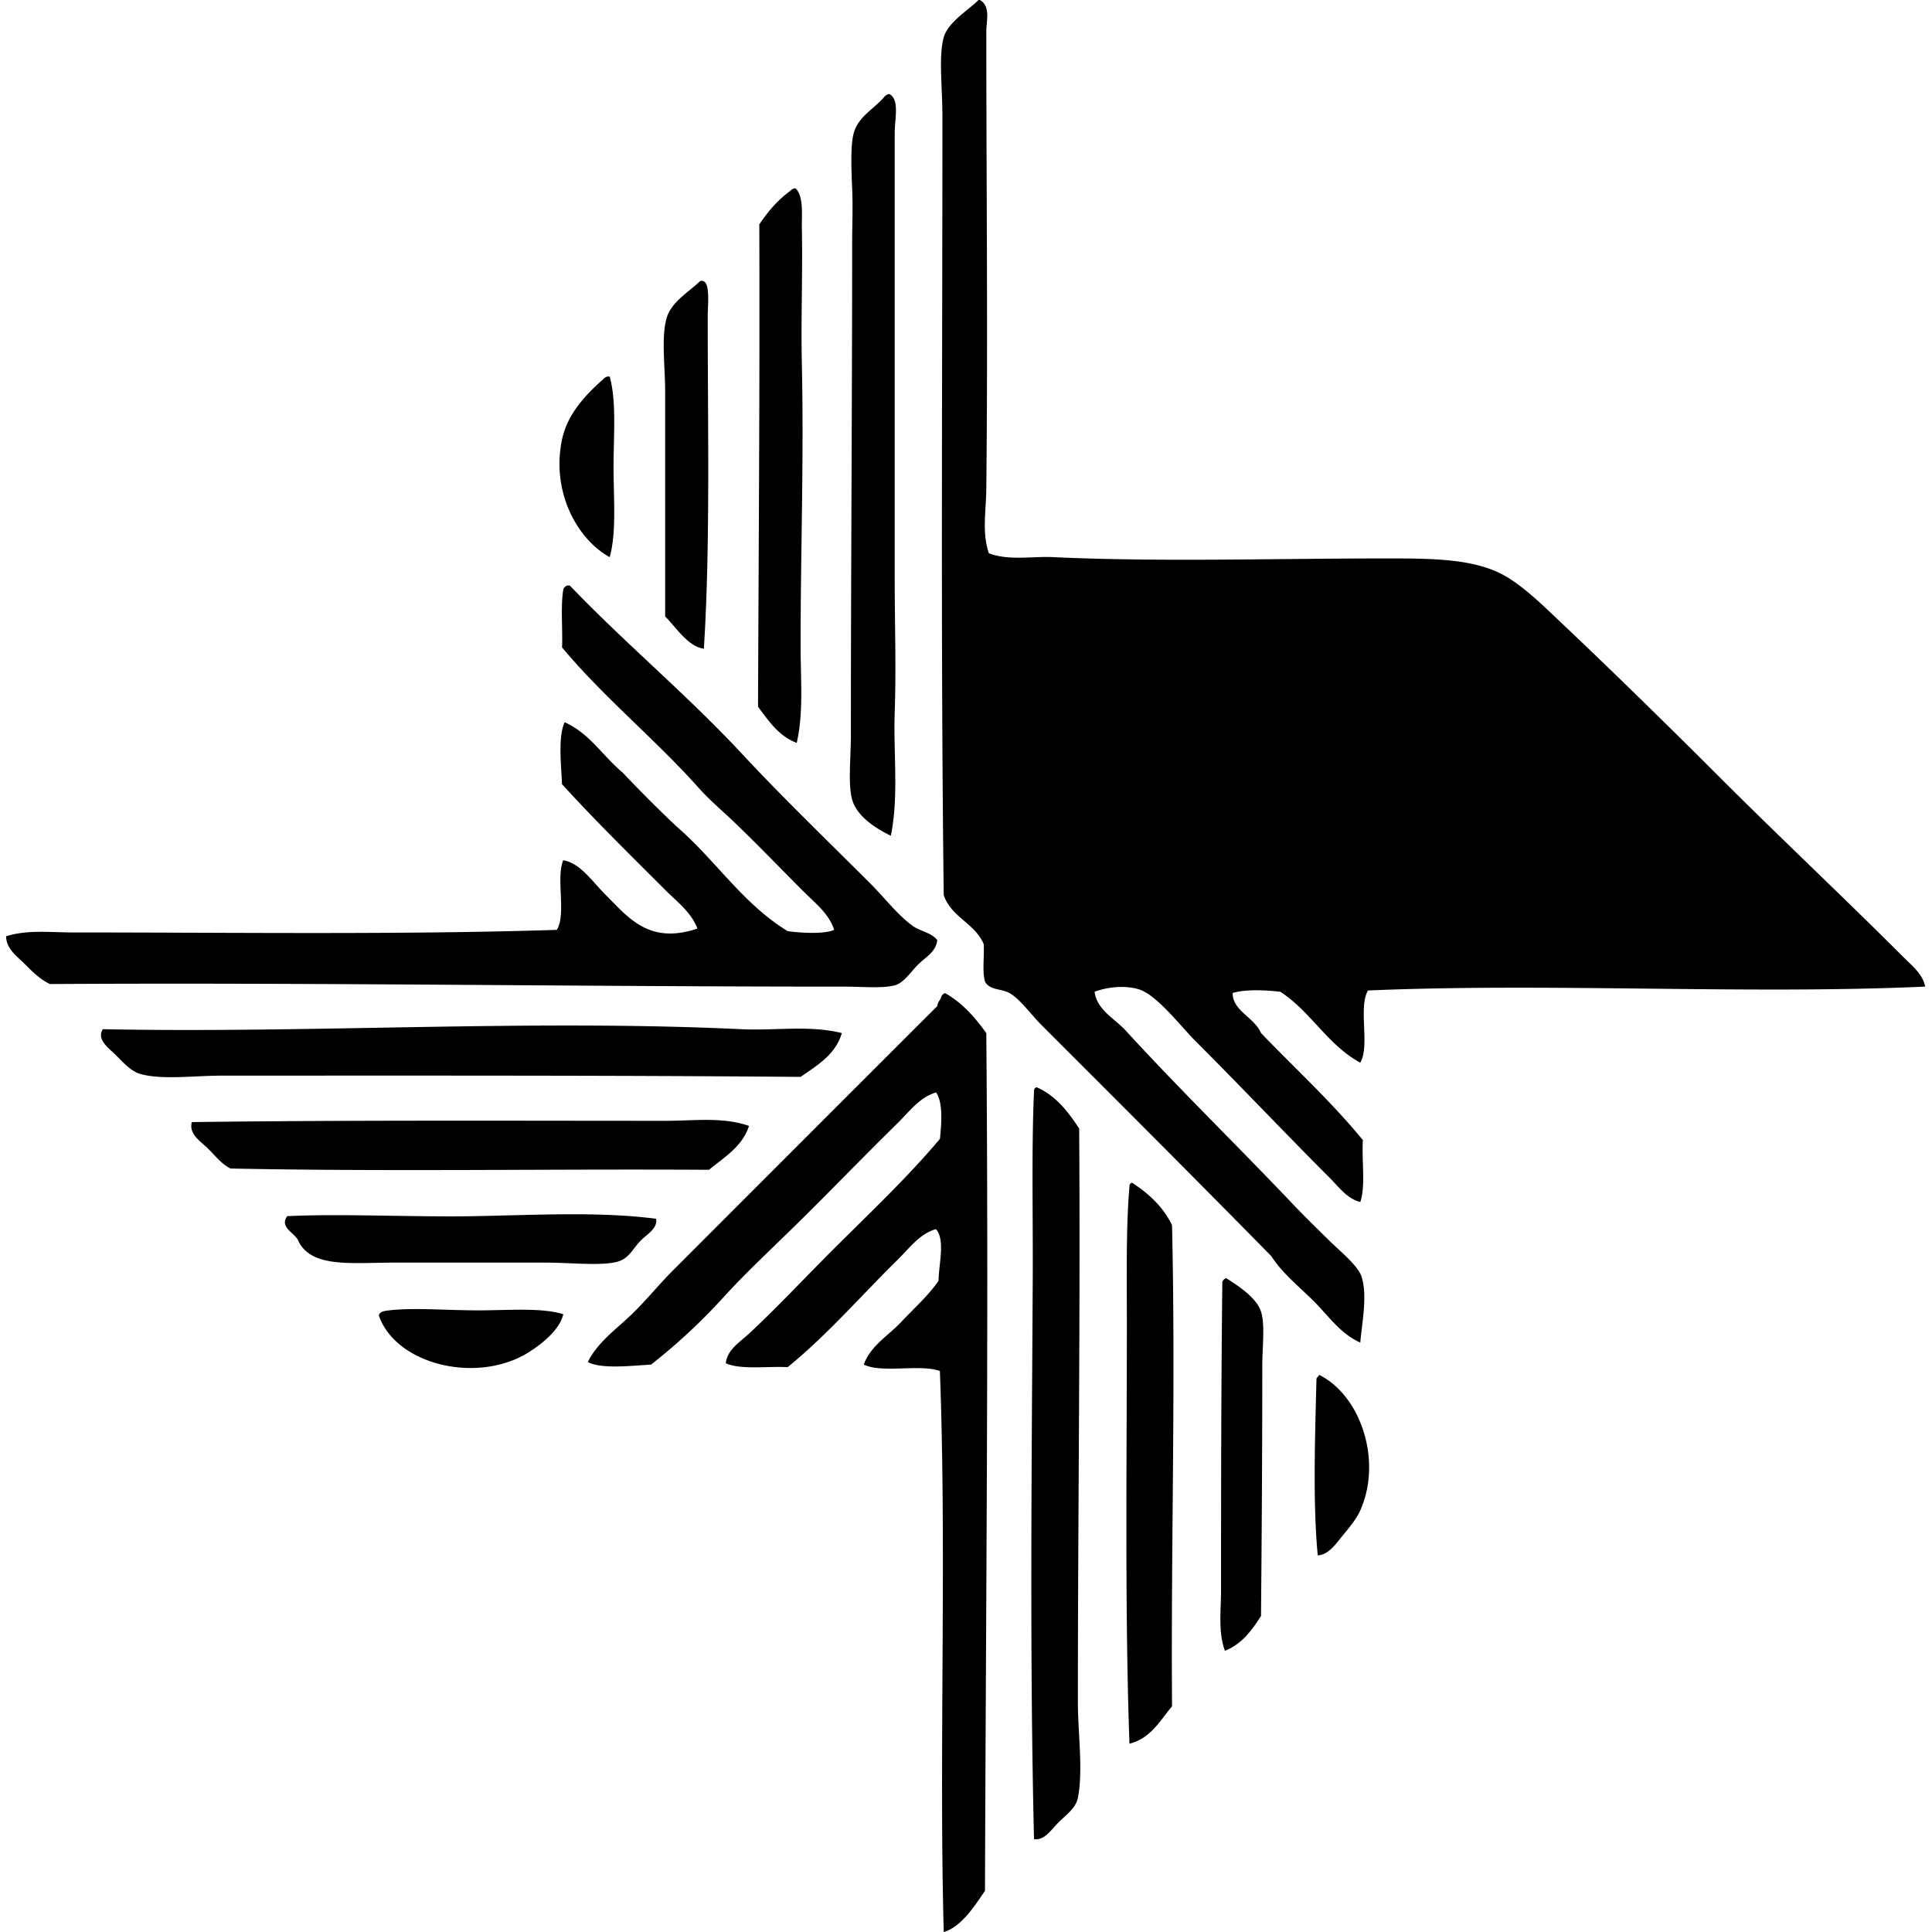
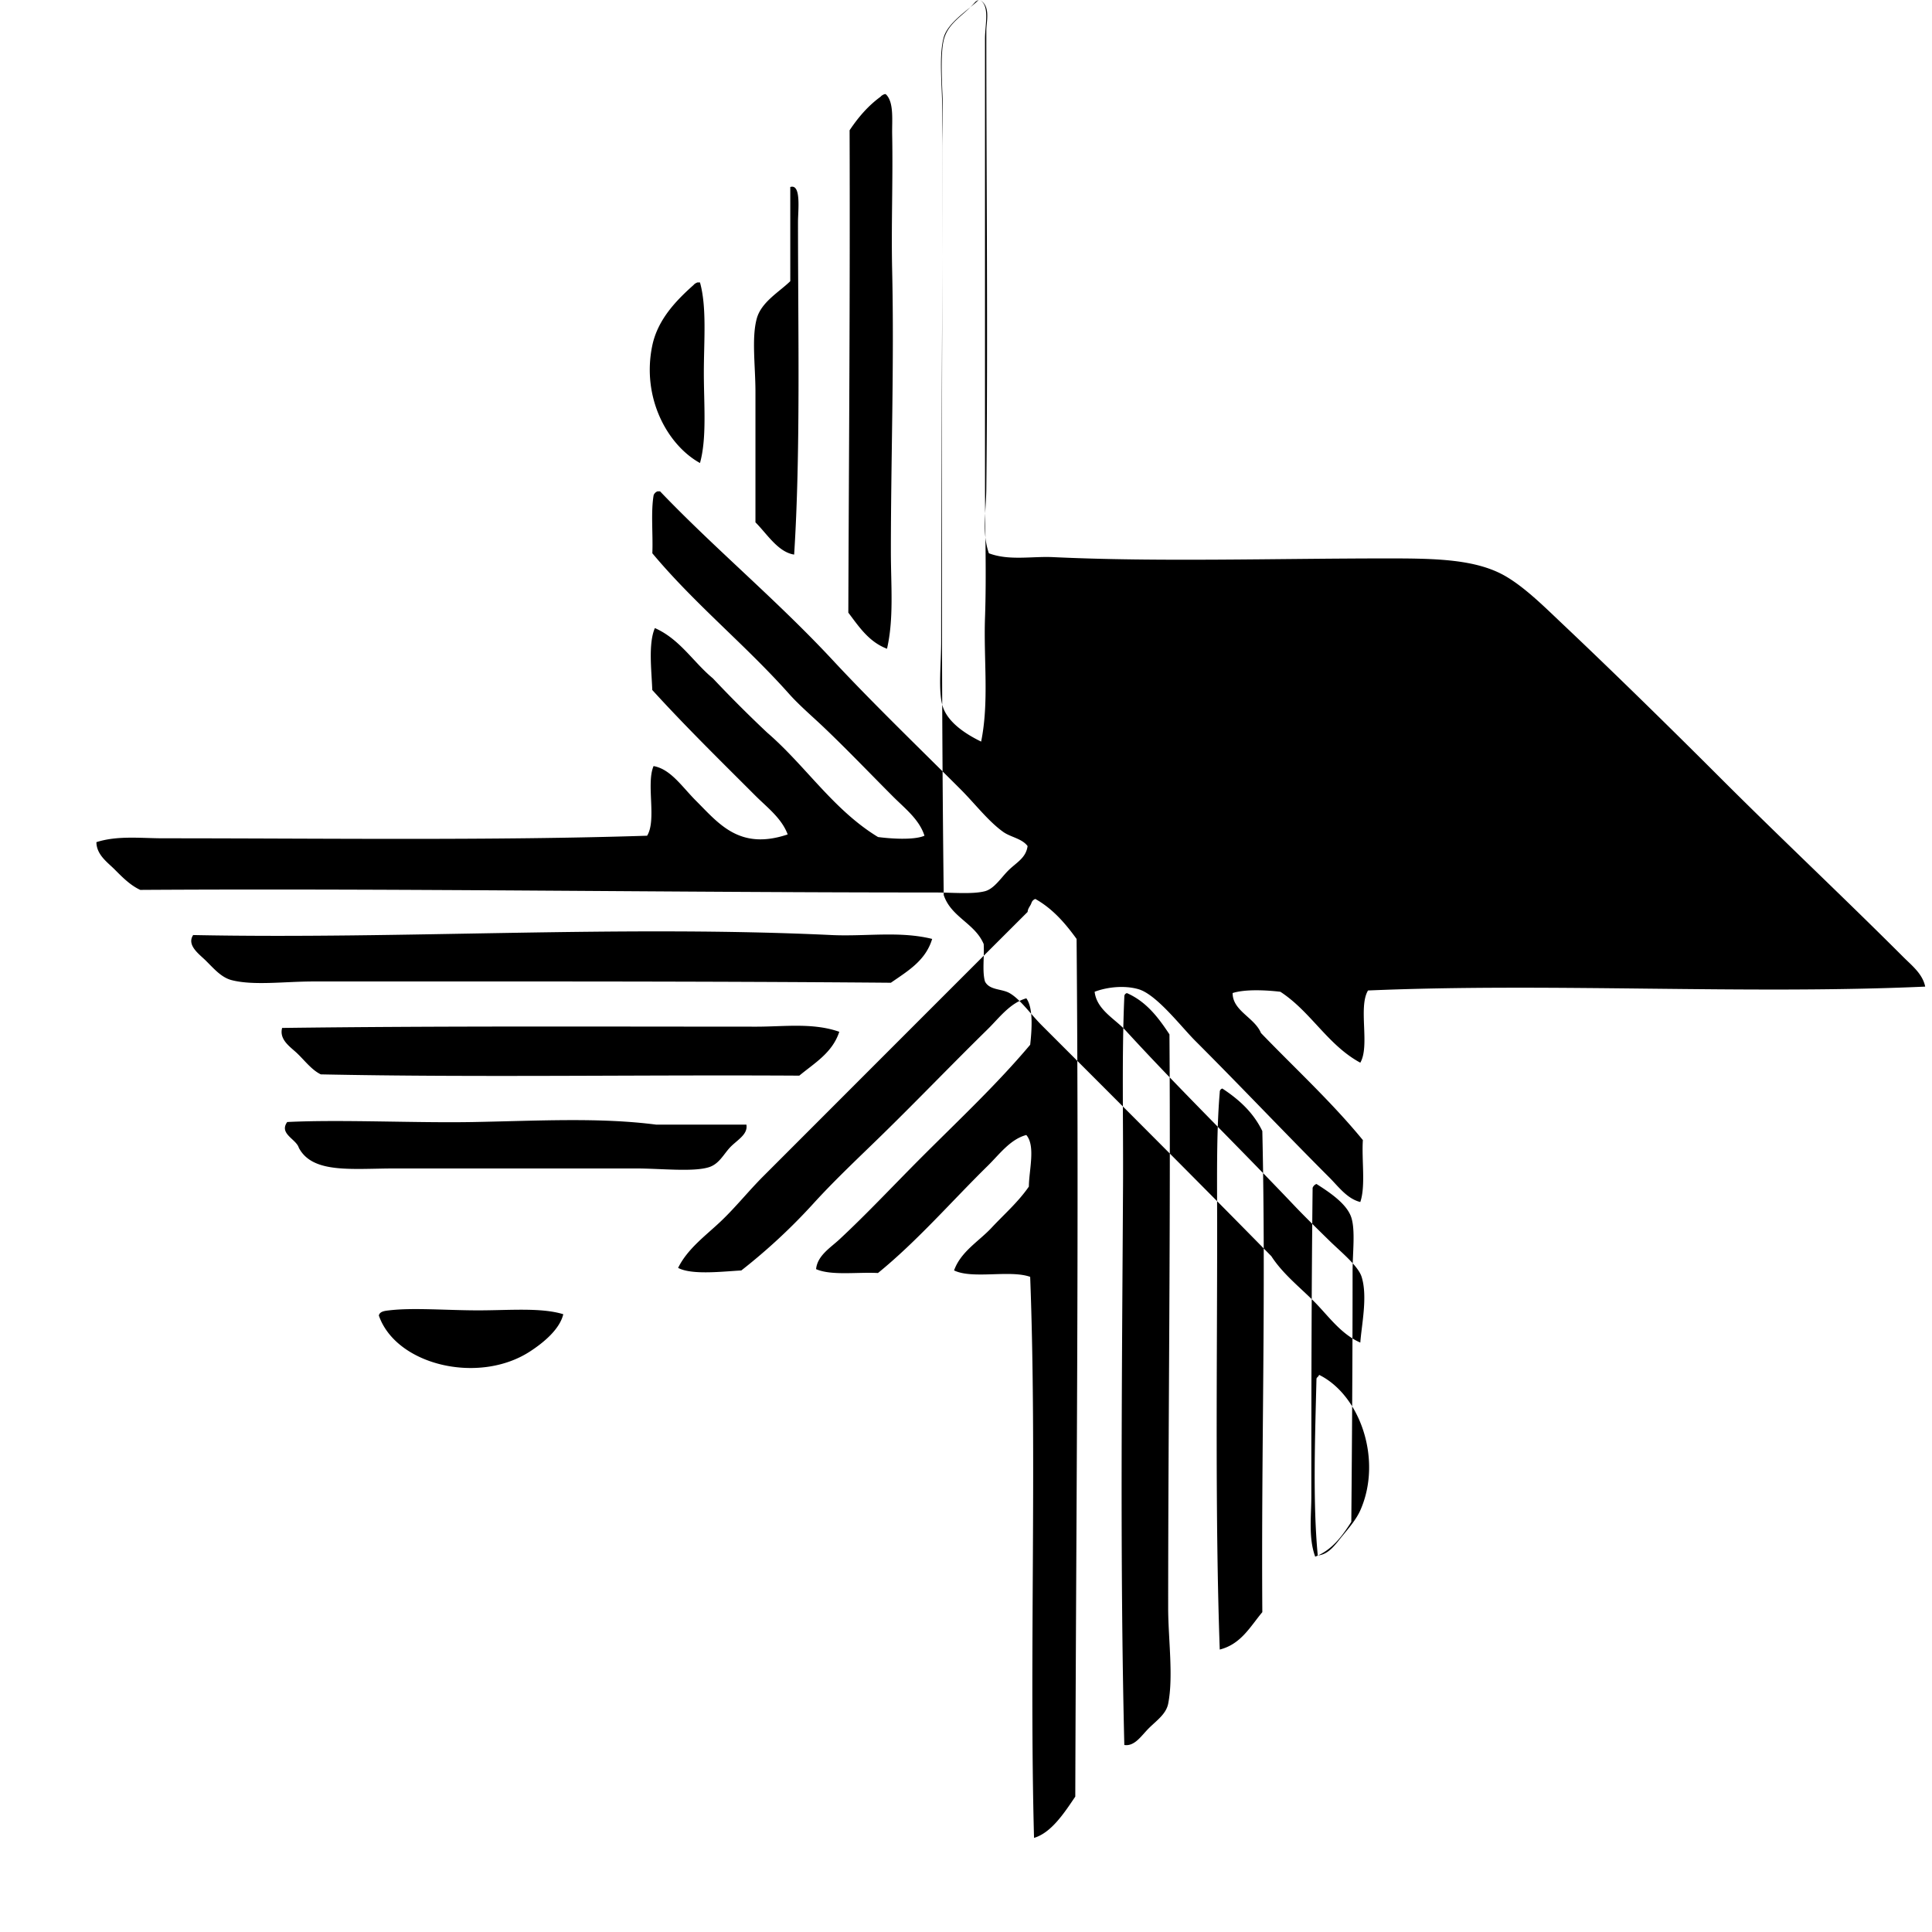
<svg xmlns="http://www.w3.org/2000/svg" width="200" height="200" fill="none" viewBox="0 0 200 200">
-   <path fill="#000" fill-rule="evenodd" d="M101.434 0c1.147.623.668 2.224.668 3.205 0 15.824.172 31.083 0 47.395-.024 2.275-.464 4.583.267 6.675 2.089.792 4.456.294 6.675.4 10.902.514 22.933.132 34.712.132 4.901 0 9.11.08 12.148 1.87 2.004 1.179 3.989 3.156 5.874 4.94 5.33 5.039 11.254 10.854 16.288 15.888 6.266 6.266 12.659 12.259 18.96 18.56.89.89 2.004 1.751 2.269 3.069-18.69.835-38.66-.408-57.678.4-1.034 1.726.217 5.733-.8 7.475-3.377-1.827-5.121-5.291-8.276-7.342-1.487-.175-3.644-.279-4.94.132-.006 1.853 2.266 2.523 2.936 4.14 3.536 3.674 7.3 7.12 10.547 11.083-.138 2.088.3 4.749-.267 6.409-1.363-.334-2.256-1.591-3.202-2.537-4.586-4.585-9.084-9.351-13.887-14.152-1.463-1.463-4-4.797-5.874-5.341-1.458-.424-3.268-.222-4.538.266.218 1.868 2.089 2.785 3.205 4.005 5.598 6.115 11.557 11.906 17.489 18.156.949 1 2.29 2.32 3.605 3.605 1.163 1.143 2.974 2.595 3.337 3.74.647 2.033-.008 4.999-.133 6.81-2.038-.891-3.321-2.789-4.805-4.273-1.511-1.508-3.221-2.844-4.408-4.673-7.666-7.812-15.726-15.859-23.766-23.898-1.15-1.151-2.224-2.706-3.337-3.337-.811-.459-2.075-.281-2.539-1.201-.3-1.036-.053-2.616-.133-3.873-.909-2.16-3.369-2.77-4.137-5.073-.319-26.045-.136-52.784-.136-80.64 0-2.947-.41-6.176.136-8.142.434-1.58 2.674-2.921 3.604-3.873h.136Zm-9.347 9.746c1.055.602.533 2.537.533 4.005v46.33c0 4.583.16 9.116 0 13.62-.15 4.325.435 8.693-.4 12.815-1.514-.737-3.51-1.975-4.005-3.74-.446-1.59-.133-4.267-.133-6.674 0-15.901.133-35.108.133-50.868 0-1.797.087-3.838 0-5.742-.09-1.988-.172-4.357.135-5.606.443-1.802 2.06-2.534 3.205-3.872.098-.125.243-.202.4-.268h.132Zm-9.747 9.746c.878.795.642 2.728.669 4.14.092 4.708-.106 9.46 0 14.152.217 9.762-.133 19.323-.133 29.107 0 3.408.323 6.865-.4 10.014-1.871-.71-2.895-2.267-4.005-3.74.063-16.917.19-32.948.132-49.933.89-1.333 1.917-2.534 3.205-3.47.098-.124.241-.2.4-.267.043-.003.088-.003.133-.003Zm-9.878 9.615c1.156-.377.8 2.425.8 3.602 0 11.443.274 24.001-.4 34.447-1.67-.251-2.82-2.16-4.005-3.337V40.59c0-2.693-.413-5.606.136-7.61.466-1.717 2.335-2.762 3.47-3.872Zm-9.614 9.877h.267c.719 2.574.4 6.057.4 9.346 0 3.29.319 6.773-.4 9.347-3.347-1.843-6.064-6.73-4.94-12.148.57-2.749 2.542-4.732 4.273-6.277.098-.125.243-.204.4-.268Zm34.18 58.346c-.164 1.246-1.169 1.705-2.004 2.537-.74.74-1.452 1.885-2.404 2.136-1.286.337-3.395.133-5.206.133-27.444.003-55.027-.435-82.24-.268-1.056-.487-1.88-1.344-2.673-2.136-.713-.713-1.855-1.495-1.868-2.805 2.181-.705 4.615-.4 6.942-.4 16.744 0 34.095.247 50.067-.267 1.005-1.623-.116-5.368.668-7.21 1.771.31 2.942 2.142 4.406 3.605 2.359 2.359 4.495 5.144 9.478 3.472-.62-1.678-2.144-2.812-3.337-4.005-3.53-3.533-7.23-7.154-10.68-10.947-.073-2.015-.429-4.8.269-6.41 2.595 1.146 3.962 3.515 6.008 5.207a133.206 133.206 0 0 0 5.61 5.608c3.991 3.44 6.859 8.005 11.482 10.815 1.298.172 3.713.342 4.808-.135-.533-1.678-2.01-2.813-3.205-4.006-2.37-2.37-4.713-4.829-7.21-7.21-1.184-1.128-2.544-2.279-3.604-3.472-4.514-5.07-9.797-9.33-14.152-14.552.08-1.969-.164-4.256.133-6.008a.678.678 0 0 1 .4-.4h.268c5.68 5.94 12.084 11.249 17.889 17.49 4.084 4.39 8.786 8.923 13.218 13.352 1.482 1.482 2.866 3.305 4.406 4.405.76.552 1.948.684 2.531 1.471Zm.8 5.475c1.797 1.007 3.096 2.512 4.273 4.14.257 29.88-.045 58.937-.135 88.785-1.116 1.652-2.473 3.746-4.27 4.273-.501-18.533.315-39.341-.4-58.078-2.1-.747-5.962.265-7.878-.665.694-1.948 2.571-3.014 3.87-4.405 1.315-1.411 2.764-2.664 3.873-4.273.013-1.713.71-4.212-.266-5.341-1.667.44-2.804 2.027-4.005 3.204-3.67 3.597-7.28 7.775-11.35 11.083-2.16-.112-4.832.291-6.406-.401.13-1.394 1.484-2.216 2.404-3.069 2.865-2.661 5.688-5.688 8.546-8.546 3.814-3.817 7.784-7.535 11.214-11.615.165-1.513.342-3.798-.4-4.805-1.702.482-2.836 2.059-4.005 3.204-3.581 3.51-7.146 7.223-10.815 10.815-2.425 2.375-4.922 4.697-7.21 7.21a60.47 60.47 0 0 1-7.477 6.944c-1.855.096-5.113.499-6.541-.268.978-1.987 2.86-3.339 4.405-4.805 1.545-1.463 2.9-3.168 4.405-4.673 9.05-9.052 18.22-18.239 27.37-27.37.035-.411.29-.599.4-.936a.652.652 0 0 1 .398-.408Zm-10.678 4.138c-.677 2.261-2.543 3.331-4.274 4.537-19.511-.167-39.971-.129-59.811-.132-2.942 0-6.126.443-8.41-.133-1.066-.267-1.821-1.153-2.672-2.001-.679-.678-2.041-1.603-1.334-2.672 21.749.435 44.096-1.041 66.088 0 3.513.167 7.025-.437 10.412.401Zm20.16 5.608c2.011.88 3.255 2.531 4.405 4.273.135 19.201-.133 40.127-.133 59.411 0 3.114.56 7.066 0 9.881-.214 1.076-1.216 1.752-2.003 2.537-.785.784-1.461 1.898-2.537 1.733-.459-18.957-.236-38.712-.133-57.942.035-6.5-.135-13.465.133-19.493-.008-.228.098-.347.268-.4Zm-29.774 4.005c-.716 2.179-2.558 3.228-4.14 4.54-16.697-.1-33.308.202-49.533-.132-.92-.443-1.638-1.394-2.404-2.136-.7-.682-1.932-1.421-1.6-2.67 16.006-.209 32.533-.135 49.131-.132 2.895-.005 5.847-.419 8.546.53Zm39.385 63.951c-.488-13.793-.268-29.069-.268-43.525 0-4.825-.095-9.911.268-14.152-.006-.228.1-.345.267-.4 1.721 1.129 3.216 2.481 4.141 4.405.387 17.173-.12 32.701 0 49.8-1.259 1.503-2.206 3.316-4.408 3.872Zm-49-54.341c.183 1.047-1.02 1.62-1.736 2.405-.639.699-1.11 1.677-2.136 2.001-1.633.519-4.97.132-7.61.132H40.95c-4.52 0-8.583.573-10.014-2.136-.276-.92-2.083-1.45-1.203-2.672 5.624-.276 13.383.117 19.36 0 6.573-.122 12.959-.49 18.827.27Zm58.882 44.727c-.713-1.954-.401-4.191-.401-6.274 0-10.64.016-21.727.133-31.908a.668.668 0 0 1 .4-.4c1.249.8 3.138 2.019 3.605 3.469.435 1.347.132 3.658.132 5.606 0 8.769-.058 17.518-.132 25.902-.957 1.492-1.988 2.908-3.737 3.605ZM58.31 136.048c-.36 1.532-1.99 2.915-3.472 3.872-5.299 3.425-13.839 1.403-15.62-3.737.09-.448.678-.488 1.068-.535 2.47-.297 5.945 0 9.213 0 3.26 0 6.518-.308 8.811.4Zm78.104 24.966c-.528-5.523-.271-12.545-.133-18.291.048-.175.233-.21.268-.401 4.27 2.105 6.576 8.814 4.273 14.019-.417.941-1.188 1.84-1.869 2.67-.655.792-1.394 1.932-2.539 2.003Z" clip-rule="evenodd" />
+   <path fill="#000" fill-rule="evenodd" d="M101.434 0c1.147.623.668 2.224.668 3.205 0 15.824.172 31.083 0 47.395-.024 2.275-.464 4.583.267 6.675 2.089.792 4.456.294 6.675.4 10.902.514 22.933.132 34.712.132 4.901 0 9.11.08 12.148 1.87 2.004 1.179 3.989 3.156 5.874 4.94 5.33 5.039 11.254 10.854 16.288 15.888 6.266 6.266 12.659 12.259 18.96 18.56.89.89 2.004 1.751 2.269 3.069-18.69.835-38.66-.408-57.678.4-1.034 1.726.217 5.733-.8 7.475-3.377-1.827-5.121-5.291-8.276-7.342-1.487-.175-3.644-.279-4.94.132-.006 1.853 2.266 2.523 2.936 4.14 3.536 3.674 7.3 7.12 10.547 11.083-.138 2.088.3 4.749-.267 6.409-1.363-.334-2.256-1.591-3.202-2.537-4.586-4.585-9.084-9.351-13.887-14.152-1.463-1.463-4-4.797-5.874-5.341-1.458-.424-3.268-.222-4.538.266.218 1.868 2.089 2.785 3.205 4.005 5.598 6.115 11.557 11.906 17.489 18.156.949 1 2.29 2.32 3.605 3.605 1.163 1.143 2.974 2.595 3.337 3.74.647 2.033-.008 4.999-.133 6.81-2.038-.891-3.321-2.789-4.805-4.273-1.511-1.508-3.221-2.844-4.408-4.673-7.666-7.812-15.726-15.859-23.766-23.898-1.15-1.151-2.224-2.706-3.337-3.337-.811-.459-2.075-.281-2.539-1.201-.3-1.036-.053-2.616-.133-3.873-.909-2.16-3.369-2.77-4.137-5.073-.319-26.045-.136-52.784-.136-80.64 0-2.947-.41-6.176.136-8.142.434-1.58 2.674-2.921 3.604-3.873h.136Zc1.055.602.533 2.537.533 4.005v46.33c0 4.583.16 9.116 0 13.62-.15 4.325.435 8.693-.4 12.815-1.514-.737-3.51-1.975-4.005-3.74-.446-1.59-.133-4.267-.133-6.674 0-15.901.133-35.108.133-50.868 0-1.797.087-3.838 0-5.742-.09-1.988-.172-4.357.135-5.606.443-1.802 2.06-2.534 3.205-3.872.098-.125.243-.202.4-.268h.132Zm-9.747 9.746c.878.795.642 2.728.669 4.14.092 4.708-.106 9.46 0 14.152.217 9.762-.133 19.323-.133 29.107 0 3.408.323 6.865-.4 10.014-1.871-.71-2.895-2.267-4.005-3.74.063-16.917.19-32.948.132-49.933.89-1.333 1.917-2.534 3.205-3.47.098-.124.241-.2.4-.267.043-.003.088-.003.133-.003Zm-9.878 9.615c1.156-.377.8 2.425.8 3.602 0 11.443.274 24.001-.4 34.447-1.67-.251-2.82-2.16-4.005-3.337V40.59c0-2.693-.413-5.606.136-7.61.466-1.717 2.335-2.762 3.47-3.872Zm-9.614 9.877h.267c.719 2.574.4 6.057.4 9.346 0 3.29.319 6.773-.4 9.347-3.347-1.843-6.064-6.73-4.94-12.148.57-2.749 2.542-4.732 4.273-6.277.098-.125.243-.204.4-.268Zm34.18 58.346c-.164 1.246-1.169 1.705-2.004 2.537-.74.74-1.452 1.885-2.404 2.136-1.286.337-3.395.133-5.206.133-27.444.003-55.027-.435-82.24-.268-1.056-.487-1.88-1.344-2.673-2.136-.713-.713-1.855-1.495-1.868-2.805 2.181-.705 4.615-.4 6.942-.4 16.744 0 34.095.247 50.067-.267 1.005-1.623-.116-5.368.668-7.21 1.771.31 2.942 2.142 4.406 3.605 2.359 2.359 4.495 5.144 9.478 3.472-.62-1.678-2.144-2.812-3.337-4.005-3.53-3.533-7.23-7.154-10.68-10.947-.073-2.015-.429-4.8.269-6.41 2.595 1.146 3.962 3.515 6.008 5.207a133.206 133.206 0 0 0 5.61 5.608c3.991 3.44 6.859 8.005 11.482 10.815 1.298.172 3.713.342 4.808-.135-.533-1.678-2.01-2.813-3.205-4.006-2.37-2.37-4.713-4.829-7.21-7.21-1.184-1.128-2.544-2.279-3.604-3.472-4.514-5.07-9.797-9.33-14.152-14.552.08-1.969-.164-4.256.133-6.008a.678.678 0 0 1 .4-.4h.268c5.68 5.94 12.084 11.249 17.889 17.49 4.084 4.39 8.786 8.923 13.218 13.352 1.482 1.482 2.866 3.305 4.406 4.405.76.552 1.948.684 2.531 1.471Zm.8 5.475c1.797 1.007 3.096 2.512 4.273 4.14.257 29.88-.045 58.937-.135 88.785-1.116 1.652-2.473 3.746-4.27 4.273-.501-18.533.315-39.341-.4-58.078-2.1-.747-5.962.265-7.878-.665.694-1.948 2.571-3.014 3.87-4.405 1.315-1.411 2.764-2.664 3.873-4.273.013-1.713.71-4.212-.266-5.341-1.667.44-2.804 2.027-4.005 3.204-3.67 3.597-7.28 7.775-11.35 11.083-2.16-.112-4.832.291-6.406-.401.13-1.394 1.484-2.216 2.404-3.069 2.865-2.661 5.688-5.688 8.546-8.546 3.814-3.817 7.784-7.535 11.214-11.615.165-1.513.342-3.798-.4-4.805-1.702.482-2.836 2.059-4.005 3.204-3.581 3.51-7.146 7.223-10.815 10.815-2.425 2.375-4.922 4.697-7.21 7.21a60.47 60.47 0 0 1-7.477 6.944c-1.855.096-5.113.499-6.541-.268.978-1.987 2.86-3.339 4.405-4.805 1.545-1.463 2.9-3.168 4.405-4.673 9.05-9.052 18.22-18.239 27.37-27.37.035-.411.29-.599.4-.936a.652.652 0 0 1 .398-.408Zm-10.678 4.138c-.677 2.261-2.543 3.331-4.274 4.537-19.511-.167-39.971-.129-59.811-.132-2.942 0-6.126.443-8.41-.133-1.066-.267-1.821-1.153-2.672-2.001-.679-.678-2.041-1.603-1.334-2.672 21.749.435 44.096-1.041 66.088 0 3.513.167 7.025-.437 10.412.401Zm20.16 5.608c2.011.88 3.255 2.531 4.405 4.273.135 19.201-.133 40.127-.133 59.411 0 3.114.56 7.066 0 9.881-.214 1.076-1.216 1.752-2.003 2.537-.785.784-1.461 1.898-2.537 1.733-.459-18.957-.236-38.712-.133-57.942.035-6.5-.135-13.465.133-19.493-.008-.228.098-.347.268-.4Zm-29.774 4.005c-.716 2.179-2.558 3.228-4.14 4.54-16.697-.1-33.308.202-49.533-.132-.92-.443-1.638-1.394-2.404-2.136-.7-.682-1.932-1.421-1.6-2.67 16.006-.209 32.533-.135 49.131-.132 2.895-.005 5.847-.419 8.546.53Zm39.385 63.951c-.488-13.793-.268-29.069-.268-43.525 0-4.825-.095-9.911.268-14.152-.006-.228.1-.345.267-.4 1.721 1.129 3.216 2.481 4.141 4.405.387 17.173-.12 32.701 0 49.8-1.259 1.503-2.206 3.316-4.408 3.872Zm-49-54.341c.183 1.047-1.02 1.62-1.736 2.405-.639.699-1.11 1.677-2.136 2.001-1.633.519-4.97.132-7.61.132H40.95c-4.52 0-8.583.573-10.014-2.136-.276-.92-2.083-1.45-1.203-2.672 5.624-.276 13.383.117 19.36 0 6.573-.122 12.959-.49 18.827.27Zm58.882 44.727c-.713-1.954-.401-4.191-.401-6.274 0-10.64.016-21.727.133-31.908a.668.668 0 0 1 .4-.4c1.249.8 3.138 2.019 3.605 3.469.435 1.347.132 3.658.132 5.606 0 8.769-.058 17.518-.132 25.902-.957 1.492-1.988 2.908-3.737 3.605ZM58.31 136.048c-.36 1.532-1.99 2.915-3.472 3.872-5.299 3.425-13.839 1.403-15.62-3.737.09-.448.678-.488 1.068-.535 2.47-.297 5.945 0 9.213 0 3.26 0 6.518-.308 8.811.4Zm78.104 24.966c-.528-5.523-.271-12.545-.133-18.291.048-.175.233-.21.268-.401 4.27 2.105 6.576 8.814 4.273 14.019-.417.941-1.188 1.84-1.869 2.67-.655.792-1.394 1.932-2.539 2.003Z" clip-rule="evenodd" />
</svg>